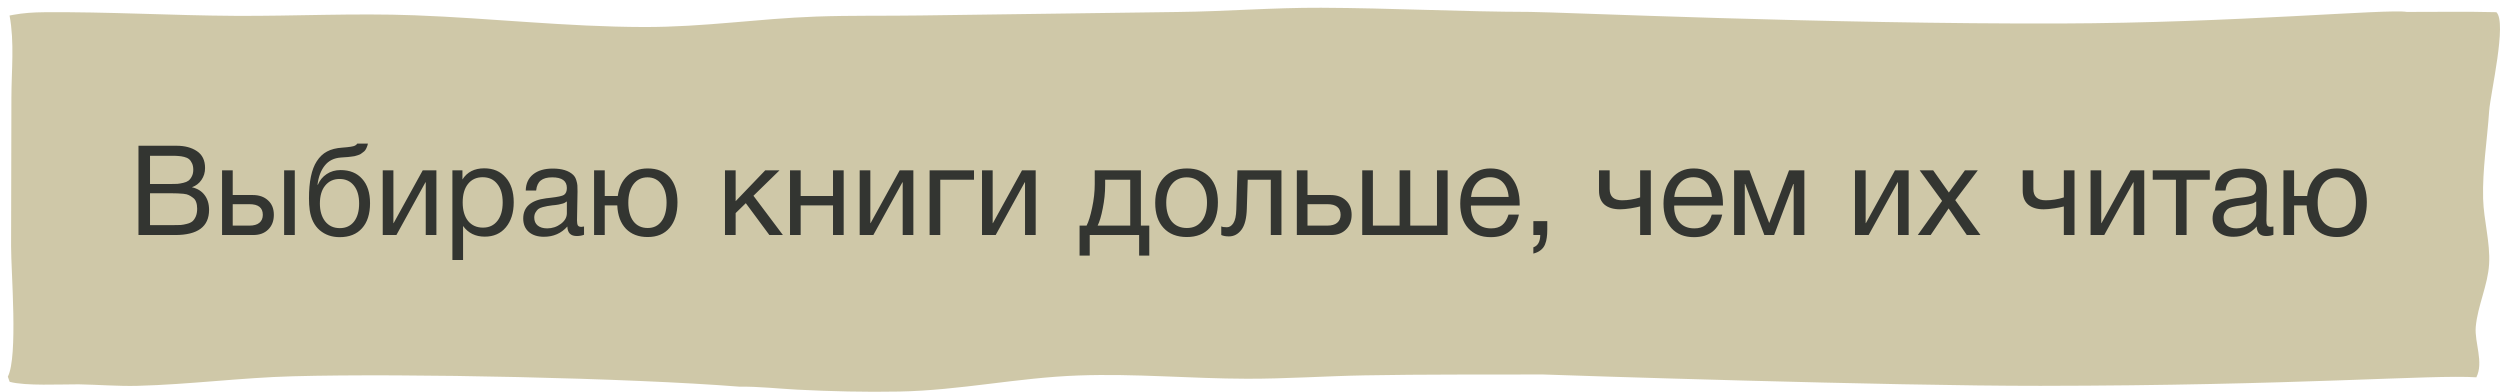
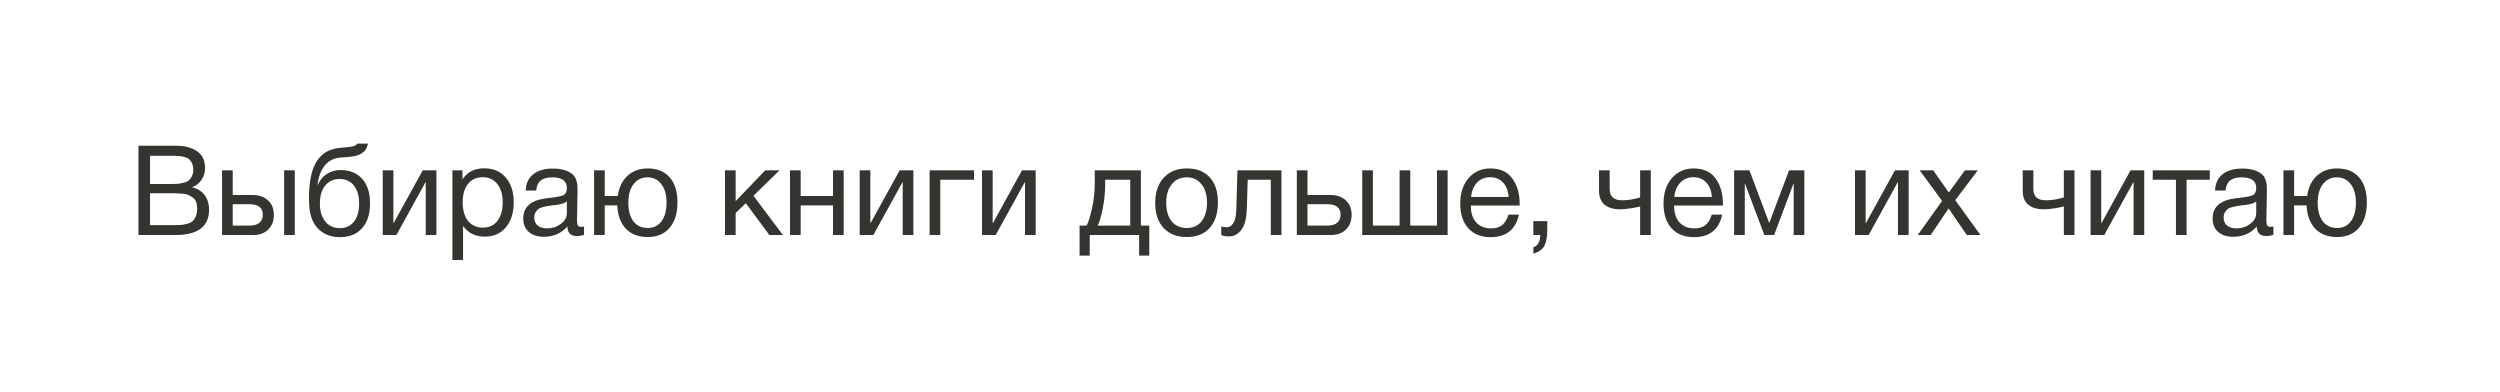
<svg xmlns="http://www.w3.org/2000/svg" width="319" height="50" viewBox="0 0 319 50" fill="none">
-   <path d="M1.233 48.72C3.232 49.265 7.718 49.031 10.042 49.041C12.519 49.084 15.085 49.296 17.542 49.233C24.204 49.06 30.743 48.191 37.388 48.012C51.925 47.62 80.428 48.234 94.396 49.342C96.704 49.299 99.406 49.602 101.728 49.72C106.011 49.936 110.395 50.044 114.704 49.962C122.562 49.812 129.777 48.193 137.607 47.911C144.899 47.649 151.887 48.312 159.12 48.327C164.118 48.338 169.131 47.987 174.129 47.896C181.679 47.758 189.306 47.804 196.863 47.783C200.14 47.909 241.094 49.251 260.363 49.233C293.124 49.202 310.424 47.774 315.983 48.145C316.95 46.206 315.733 43.732 315.907 41.701C316.143 39.028 317.457 36.372 317.61 33.698C317.77 30.928 316.922 28.126 316.846 25.352C316.748 21.632 317.367 17.884 317.617 14.165C317.77 11.949 319.925 2.838 318.535 1.556C314.767 1.458 310.895 1.529 307.113 1.522C304.78 1.098 285.137 2.928 262.925 2.997C233.098 3.091 198.64 1.529 195.249 1.52C186.379 1.498 177.473 1.027 168.575 0.99C162.464 0.964 156.395 1.46 150.286 1.529L117.428 1.974C113.023 2.039 108.531 1.958 104.143 2.114C96.632 2.381 89.898 3.464 82.159 3.447C72.284 3.426 62.692 2.317 52.888 1.95C45.207 1.661 37.637 2.067 29.97 2.022C21.882 1.975 13.739 1.494 5.665 1.56C4.24 1.572 2.977 1.654 1.649 1.899C1.505 1.925 1.364 1.955 1.221 1.983C1.861 5.431 1.459 9.01 1.455 12.473L1.414 31.384C1.404 34.667 2.319 45.498 1 48.063L1.233 48.72Z" fill="#CFC8A8" />
  <path d="M17.67 18.597H22.534C23.58 18.597 24.444 18.826 25.126 19.285C25.82 19.744 26.166 20.464 26.166 21.445C26.166 22.011 26.012 22.517 25.702 22.965C25.404 23.402 24.998 23.712 24.486 23.893C25.19 24.053 25.729 24.384 26.102 24.885C26.486 25.387 26.678 26.016 26.678 26.773C26.678 28.917 25.238 29.989 22.358 29.989H17.67V18.597ZM19.142 19.877V23.477H21.846C22.156 23.477 22.417 23.472 22.63 23.461C22.854 23.44 23.105 23.397 23.382 23.333C23.66 23.269 23.878 23.178 24.038 23.061C24.209 22.933 24.353 22.752 24.47 22.517C24.598 22.282 24.662 22 24.662 21.669C24.662 21.338 24.609 21.061 24.502 20.837C24.396 20.602 24.268 20.427 24.118 20.309C23.969 20.181 23.761 20.085 23.494 20.021C23.238 19.957 23.004 19.92 22.79 19.909C22.588 19.888 22.321 19.877 21.99 19.877H19.142ZM19.142 24.661V28.725H22.15C22.524 28.725 22.828 28.72 23.062 28.709C23.297 28.688 23.558 28.64 23.846 28.565C24.145 28.491 24.38 28.384 24.55 28.245C24.721 28.096 24.865 27.888 24.982 27.621C25.1 27.344 25.158 27.013 25.158 26.629C25.158 26.309 25.116 26.032 25.03 25.797C24.956 25.562 24.822 25.376 24.63 25.237C24.449 25.099 24.273 24.986 24.102 24.901C23.942 24.816 23.708 24.757 23.398 24.725C23.089 24.693 22.849 24.677 22.678 24.677C22.508 24.666 22.246 24.661 21.894 24.661H19.142ZM36.255 21.733H37.615V29.989H36.255V21.733ZM34.207 25.573C34.698 26.021 34.943 26.634 34.943 27.413C34.943 28.192 34.703 28.816 34.223 29.285C33.754 29.755 33.119 29.989 32.319 29.989H28.335V21.733H29.695V24.885H32.255C33.066 24.885 33.717 25.114 34.207 25.573ZM31.823 26.053H29.695V28.789H31.823C32.378 28.789 32.799 28.672 33.087 28.437C33.386 28.192 33.535 27.851 33.535 27.413C33.535 26.506 32.965 26.053 31.823 26.053ZM40.417 20.581C40.78 20.016 41.217 19.6 41.729 19.333C42.241 19.056 42.892 18.89 43.681 18.837C44.566 18.773 45.105 18.688 45.297 18.581C45.425 18.517 45.521 18.432 45.585 18.325H46.945C46.913 18.496 46.865 18.651 46.801 18.789C46.748 18.928 46.684 19.05 46.609 19.157C46.545 19.253 46.449 19.344 46.321 19.429C46.204 19.515 46.102 19.589 46.017 19.653C45.932 19.706 45.804 19.76 45.633 19.813C45.473 19.856 45.345 19.893 45.249 19.925C45.153 19.947 45.004 19.968 44.801 19.989C44.609 20.011 44.47 20.026 44.385 20.037C44.3 20.048 44.145 20.058 43.921 20.069C43.697 20.08 43.553 20.09 43.489 20.101C42.614 20.165 41.932 20.506 41.441 21.125C40.95 21.733 40.641 22.549 40.513 23.573H40.561C40.796 23.008 41.169 22.555 41.681 22.213C42.193 21.872 42.785 21.701 43.457 21.701C44.63 21.701 45.548 22.075 46.209 22.821C46.881 23.557 47.217 24.592 47.217 25.925C47.217 27.301 46.876 28.368 46.193 29.125C45.521 29.883 44.572 30.261 43.345 30.261C42.342 30.261 41.494 29.968 40.801 29.381C40.108 28.784 39.681 27.93 39.521 26.821C39.457 26.373 39.425 25.872 39.425 25.317C39.425 23.173 39.756 21.595 40.417 20.581ZM40.817 25.973C40.817 26.912 41.041 27.669 41.489 28.245C41.948 28.821 42.572 29.109 43.361 29.109C44.129 29.109 44.732 28.832 45.169 28.277C45.606 27.723 45.825 26.949 45.825 25.957C45.825 24.986 45.601 24.224 45.153 23.669C44.705 23.114 44.097 22.837 43.329 22.837C42.561 22.837 41.948 23.12 41.489 23.685C41.041 24.24 40.817 25.003 40.817 25.973ZM50.581 29.989H48.837V21.733H50.197V28.469H50.228L53.941 21.733H55.684V29.989H54.325V23.253H54.292L50.581 29.989ZM59.007 21.733V22.901C59.605 21.952 60.532 21.477 61.791 21.477C62.943 21.477 63.855 21.866 64.527 22.645C65.21 23.424 65.551 24.48 65.551 25.813C65.551 27.146 65.215 28.213 64.543 29.013C63.882 29.802 62.986 30.197 61.855 30.197C60.671 30.197 59.748 29.744 59.087 28.837V33.173H57.727V21.733H59.007ZM61.583 22.613C60.794 22.613 60.17 22.901 59.711 23.477C59.263 24.043 59.039 24.826 59.039 25.829C59.039 26.832 59.269 27.621 59.727 28.197C60.197 28.762 60.831 29.045 61.631 29.045C62.41 29.045 63.023 28.757 63.471 28.181C63.919 27.605 64.143 26.821 64.143 25.829C64.143 24.826 63.914 24.043 63.455 23.477C63.007 22.901 62.383 22.613 61.583 22.613ZM74.523 28.901V29.957C74.246 30.064 73.937 30.117 73.596 30.117C72.817 30.117 72.417 29.712 72.395 28.901C71.617 29.776 70.62 30.213 69.403 30.213C68.593 30.213 67.948 30.005 67.468 29.589C66.998 29.173 66.763 28.602 66.763 27.877C66.763 26.405 67.74 25.547 69.692 25.301C69.82 25.28 70.006 25.259 70.251 25.237C71.18 25.131 71.75 25.008 71.963 24.869C72.209 24.698 72.332 24.405 72.332 23.989C72.332 23.082 71.707 22.629 70.46 22.629C69.82 22.629 69.334 22.762 69.004 23.029C68.673 23.285 68.475 23.712 68.412 24.309H67.084C67.105 23.424 67.419 22.736 68.028 22.245C68.635 21.755 69.473 21.509 70.54 21.509C71.702 21.509 72.566 21.776 73.132 22.309C73.313 22.48 73.446 22.704 73.531 22.981C73.617 23.259 73.665 23.488 73.675 23.669C73.686 23.84 73.692 24.101 73.692 24.453C73.692 24.858 73.681 25.472 73.659 26.293C73.638 27.114 73.627 27.728 73.627 28.133C73.627 28.432 73.665 28.645 73.74 28.773C73.825 28.89 73.974 28.949 74.188 28.949C74.273 28.949 74.385 28.933 74.523 28.901ZM72.332 25.701C72.236 25.776 72.134 25.84 72.028 25.893C71.921 25.947 71.782 25.989 71.612 26.021C71.451 26.053 71.34 26.08 71.275 26.101C71.222 26.112 71.084 26.133 70.859 26.165C70.635 26.186 70.518 26.197 70.507 26.197C70.177 26.24 69.958 26.272 69.852 26.293C69.755 26.304 69.564 26.346 69.275 26.421C68.998 26.496 68.801 26.581 68.683 26.677C68.566 26.773 68.449 26.917 68.332 27.109C68.225 27.291 68.171 27.509 68.171 27.765C68.171 28.192 68.316 28.528 68.603 28.773C68.902 29.018 69.308 29.141 69.82 29.141C70.47 29.141 71.052 28.949 71.564 28.565C72.076 28.181 72.332 27.728 72.332 27.205V25.701ZM82.653 21.493C83.859 21.493 84.792 21.872 85.453 22.629C86.115 23.387 86.445 24.448 86.445 25.813C86.445 27.21 86.109 28.299 85.437 29.077C84.776 29.856 83.843 30.245 82.637 30.245C81.475 30.245 80.552 29.893 79.869 29.189C79.187 28.474 78.819 27.483 78.765 26.213H77.165V29.989H75.805V21.733H77.165V25.013H78.829C78.979 23.915 79.389 23.056 80.061 22.437C80.733 21.808 81.597 21.493 82.653 21.493ZM84.397 23.509C83.96 22.922 83.368 22.629 82.621 22.629C81.875 22.629 81.277 22.922 80.829 23.509C80.392 24.096 80.173 24.88 80.173 25.861C80.173 26.875 80.392 27.669 80.829 28.245C81.267 28.811 81.875 29.093 82.653 29.093C83.4 29.093 83.987 28.805 84.413 28.229C84.84 27.653 85.053 26.858 85.053 25.845C85.053 24.864 84.835 24.085 84.397 23.509ZM99.9 29.989H98.172L95.164 25.925L93.868 27.189V29.989L92.508 29.989V21.733H93.868V25.669L97.644 21.733H99.468L96.14 24.981L99.9 29.989ZM102.165 29.989H100.805V21.733H102.165V25.013H106.293V21.733H107.653V29.989H106.293V26.213H102.165V29.989ZM111.44 29.989H109.696V21.733H111.056V28.469H111.088L114.8 21.733H116.544V29.989H115.184V23.253H115.152L111.44 29.989ZM124.283 22.933H119.979V29.989H118.618V21.733H124.283V22.933ZM127.049 29.989H125.305V21.733H126.665V28.469H126.697L130.409 21.733H132.153V29.989H130.793V23.253H130.761L127.049 29.989ZM146.649 32.613H145.353V29.989H139.049V32.613H137.753V28.789H138.649C138.905 28.299 139.14 27.541 139.353 26.517C139.577 25.483 139.689 24.474 139.689 23.493V21.733H145.577V28.789L146.649 28.789V32.613ZM144.217 28.789V22.933H141.017V23.621C141.017 24.592 140.916 25.578 140.713 26.581C140.521 27.573 140.302 28.309 140.057 28.789H144.217ZM148.493 22.677C149.218 21.888 150.205 21.493 151.453 21.493C152.701 21.493 153.671 21.872 154.365 22.629C155.058 23.387 155.405 24.448 155.405 25.813C155.405 27.21 155.058 28.299 154.365 29.077C153.671 29.856 152.695 30.245 151.437 30.245C150.178 30.245 149.191 29.861 148.477 29.093C147.762 28.325 147.405 27.259 147.405 25.893C147.405 24.538 147.767 23.466 148.493 22.677ZM153.309 23.509C152.85 22.922 152.221 22.629 151.421 22.629C150.621 22.629 149.986 22.922 149.517 23.509C149.047 24.096 148.812 24.88 148.812 25.861C148.812 26.875 149.042 27.669 149.501 28.245C149.97 28.811 150.621 29.093 151.453 29.093C152.253 29.093 152.877 28.805 153.325 28.229C153.783 27.653 154.013 26.858 154.013 25.845C154.013 24.864 153.778 24.085 153.309 23.509ZM163.513 21.733V29.989H162.153V22.933L159.209 22.933L159.097 26.581C159.065 27.84 158.836 28.752 158.409 29.317C157.983 29.883 157.449 30.165 156.809 30.165C156.415 30.165 156.089 30.107 155.833 29.989V28.885C155.972 28.96 156.212 28.997 156.553 28.997C156.873 28.997 157.145 28.826 157.369 28.485C157.604 28.133 157.732 27.547 157.753 26.725L157.897 21.733L163.513 21.733ZM171.732 25.573C172.223 26.021 172.468 26.634 172.468 27.413C172.468 28.192 172.228 28.816 171.748 29.285C171.279 29.755 170.644 29.989 169.844 29.989H165.476V21.733H166.836V24.885H169.78C170.591 24.885 171.241 25.114 171.732 25.573ZM169.348 26.053H166.836V28.789H169.348C169.903 28.789 170.324 28.672 170.612 28.437C170.911 28.192 171.06 27.851 171.06 27.413C171.06 26.506 170.489 26.053 169.348 26.053ZM173.821 29.989V21.733H175.181V28.789H178.589V21.733H179.949V28.789H183.357V21.733H184.717V29.989H173.821ZM193.814 27.381C193.398 29.301 192.198 30.261 190.214 30.261C188.998 30.261 188.044 29.883 187.35 29.125C186.668 28.368 186.326 27.317 186.326 25.973C186.326 24.64 186.678 23.562 187.382 22.741C188.097 21.909 189.025 21.493 190.166 21.493C191.436 21.493 192.374 21.925 192.982 22.789C193.601 23.642 193.91 24.725 193.91 26.037V26.229H187.702L187.686 26.325C187.686 27.2 187.916 27.888 188.374 28.389C188.833 28.89 189.462 29.141 190.262 29.141C190.86 29.141 191.329 29.003 191.67 28.725C192.022 28.448 192.294 28 192.486 27.381H193.814ZM192.502 25.125C192.438 24.336 192.198 23.723 191.782 23.285C191.366 22.837 190.817 22.613 190.134 22.613C189.473 22.613 188.924 22.837 188.486 23.285C188.049 23.733 187.788 24.346 187.702 25.125H192.502ZM197.432 28.213V29.301C197.432 29.706 197.411 30.048 197.368 30.325C197.336 30.613 197.261 30.901 197.144 31.189C197.027 31.477 196.845 31.717 196.6 31.909C196.355 32.112 196.04 32.261 195.656 32.357V31.557C196.232 31.365 196.525 30.843 196.536 29.989H195.656V28.213H197.432ZM210.642 29.989H209.282V26.341C209.058 26.405 208.664 26.485 208.098 26.581C207.544 26.666 207.085 26.709 206.722 26.709C205.88 26.709 205.218 26.512 204.738 26.117C204.269 25.712 204.034 25.12 204.034 24.341V21.733H205.394V24.117C205.394 25.077 205.922 25.557 206.978 25.557C207.736 25.557 208.504 25.434 209.282 25.189V21.733H210.642V29.989ZM219.752 27.381C219.336 29.301 218.136 30.261 216.152 30.261C214.936 30.261 213.981 29.883 213.288 29.125C212.605 28.368 212.264 27.317 212.264 25.973C212.264 24.64 212.616 23.562 213.32 22.741C214.035 21.909 214.963 21.493 216.104 21.493C217.373 21.493 218.312 21.925 218.92 22.789C219.539 23.642 219.848 24.725 219.848 26.037V26.229H213.64L213.624 26.325C213.624 27.2 213.853 27.888 214.312 28.389C214.771 28.89 215.4 29.141 216.2 29.141C216.797 29.141 217.267 29.003 217.608 28.725C217.96 28.448 218.232 28 218.424 27.381H219.752ZM218.44 25.125C218.376 24.336 218.136 23.723 217.72 23.285C217.304 22.837 216.755 22.613 216.072 22.613C215.411 22.613 214.861 22.837 214.424 23.285C213.987 23.733 213.725 24.346 213.64 25.125H218.44ZM230.234 29.989H228.874V23.477H228.826L226.378 29.989H225.13L222.682 23.477H222.634V29.989H221.274V21.733H223.226L225.738 28.421H225.77L228.282 21.733H230.234V29.989ZM238.44 29.989H236.696V21.733H238.056V28.469H238.088L241.8 21.733H243.544V29.989H242.184V23.253H242.152L238.44 29.989ZM252.371 21.733L249.491 25.541L252.707 29.989H250.963L248.643 26.597L246.355 29.989H244.707L247.811 25.637L244.947 21.733H246.674L248.674 24.565L250.723 21.733H252.371ZM264.705 29.989H263.345V26.341C263.121 26.405 262.726 26.485 262.161 26.581C261.606 26.666 261.148 26.709 260.785 26.709C259.942 26.709 259.281 26.512 258.801 26.117C258.332 25.712 258.097 25.12 258.097 24.341V21.733H259.457V24.117C259.457 25.077 259.985 25.557 261.041 25.557C261.798 25.557 262.566 25.434 263.345 25.189V21.733H264.705V29.989ZM268.502 29.989H266.758V21.733H268.118V28.469H268.15L271.862 21.733H273.606V29.989H272.246V23.253H272.214L268.502 29.989ZM281.969 22.933H279.009V29.989H277.649V22.933H274.689V21.733H281.969V22.933ZM290.086 28.901V29.957C289.809 30.064 289.499 30.117 289.158 30.117C288.379 30.117 287.979 29.712 287.958 28.901C287.179 29.776 286.182 30.213 284.966 30.213C284.155 30.213 283.51 30.005 283.03 29.589C282.561 29.173 282.326 28.602 282.326 27.877C282.326 26.405 283.302 25.547 285.254 25.301C285.382 25.28 285.569 25.259 285.814 25.237C286.742 25.131 287.313 25.008 287.526 24.869C287.771 24.698 287.894 24.405 287.894 23.989C287.894 23.082 287.27 22.629 286.022 22.629C285.382 22.629 284.897 22.762 284.566 23.029C284.235 23.285 284.038 23.712 283.974 24.309H282.646C282.667 23.424 282.982 22.736 283.59 22.245C284.198 21.755 285.035 21.509 286.102 21.509C287.265 21.509 288.129 21.776 288.694 22.309C288.875 22.48 289.009 22.704 289.094 22.981C289.179 23.259 289.227 23.488 289.238 23.669C289.249 23.84 289.254 24.101 289.254 24.453C289.254 24.858 289.243 25.472 289.222 26.293C289.201 27.114 289.19 27.728 289.19 28.133C289.19 28.432 289.227 28.645 289.302 28.773C289.387 28.89 289.537 28.949 289.75 28.949C289.835 28.949 289.947 28.933 290.086 28.901ZM287.894 25.701C287.798 25.776 287.697 25.84 287.59 25.893C287.483 25.947 287.345 25.989 287.174 26.021C287.014 26.053 286.902 26.08 286.838 26.101C286.785 26.112 286.646 26.133 286.422 26.165C286.198 26.186 286.081 26.197 286.07 26.197C285.739 26.24 285.521 26.272 285.414 26.293C285.318 26.304 285.126 26.346 284.838 26.421C284.561 26.496 284.363 26.581 284.246 26.677C284.129 26.773 284.011 26.917 283.894 27.109C283.787 27.291 283.734 27.509 283.734 27.765C283.734 28.192 283.878 28.528 284.166 28.773C284.465 29.018 284.87 29.141 285.382 29.141C286.033 29.141 286.614 28.949 287.126 28.565C287.638 28.181 287.894 27.728 287.894 27.205V25.701ZM298.216 21.493C299.421 21.493 300.354 21.872 301.016 22.629C301.677 23.387 302.008 24.448 302.008 25.813C302.008 27.21 301.672 28.299 301 29.077C300.338 29.856 299.405 30.245 298.2 30.245C297.037 30.245 296.114 29.893 295.432 29.189C294.749 28.474 294.381 27.483 294.328 26.213H292.728V29.989H291.368V21.733H292.728V25.013H294.392C294.541 23.915 294.952 23.056 295.624 22.437C296.296 21.808 297.16 21.493 298.216 21.493ZM299.96 23.509C299.522 22.922 298.93 22.629 298.184 22.629C297.437 22.629 296.84 22.922 296.392 23.509C295.954 24.096 295.736 24.88 295.736 25.861C295.736 26.875 295.954 27.669 296.392 28.245C296.829 28.811 297.437 29.093 298.216 29.093C298.962 29.093 299.549 28.805 299.976 28.229C300.402 27.653 300.616 26.858 300.616 25.845C300.616 24.864 300.397 24.085 299.96 23.509Z" fill="#333531" />
</svg>